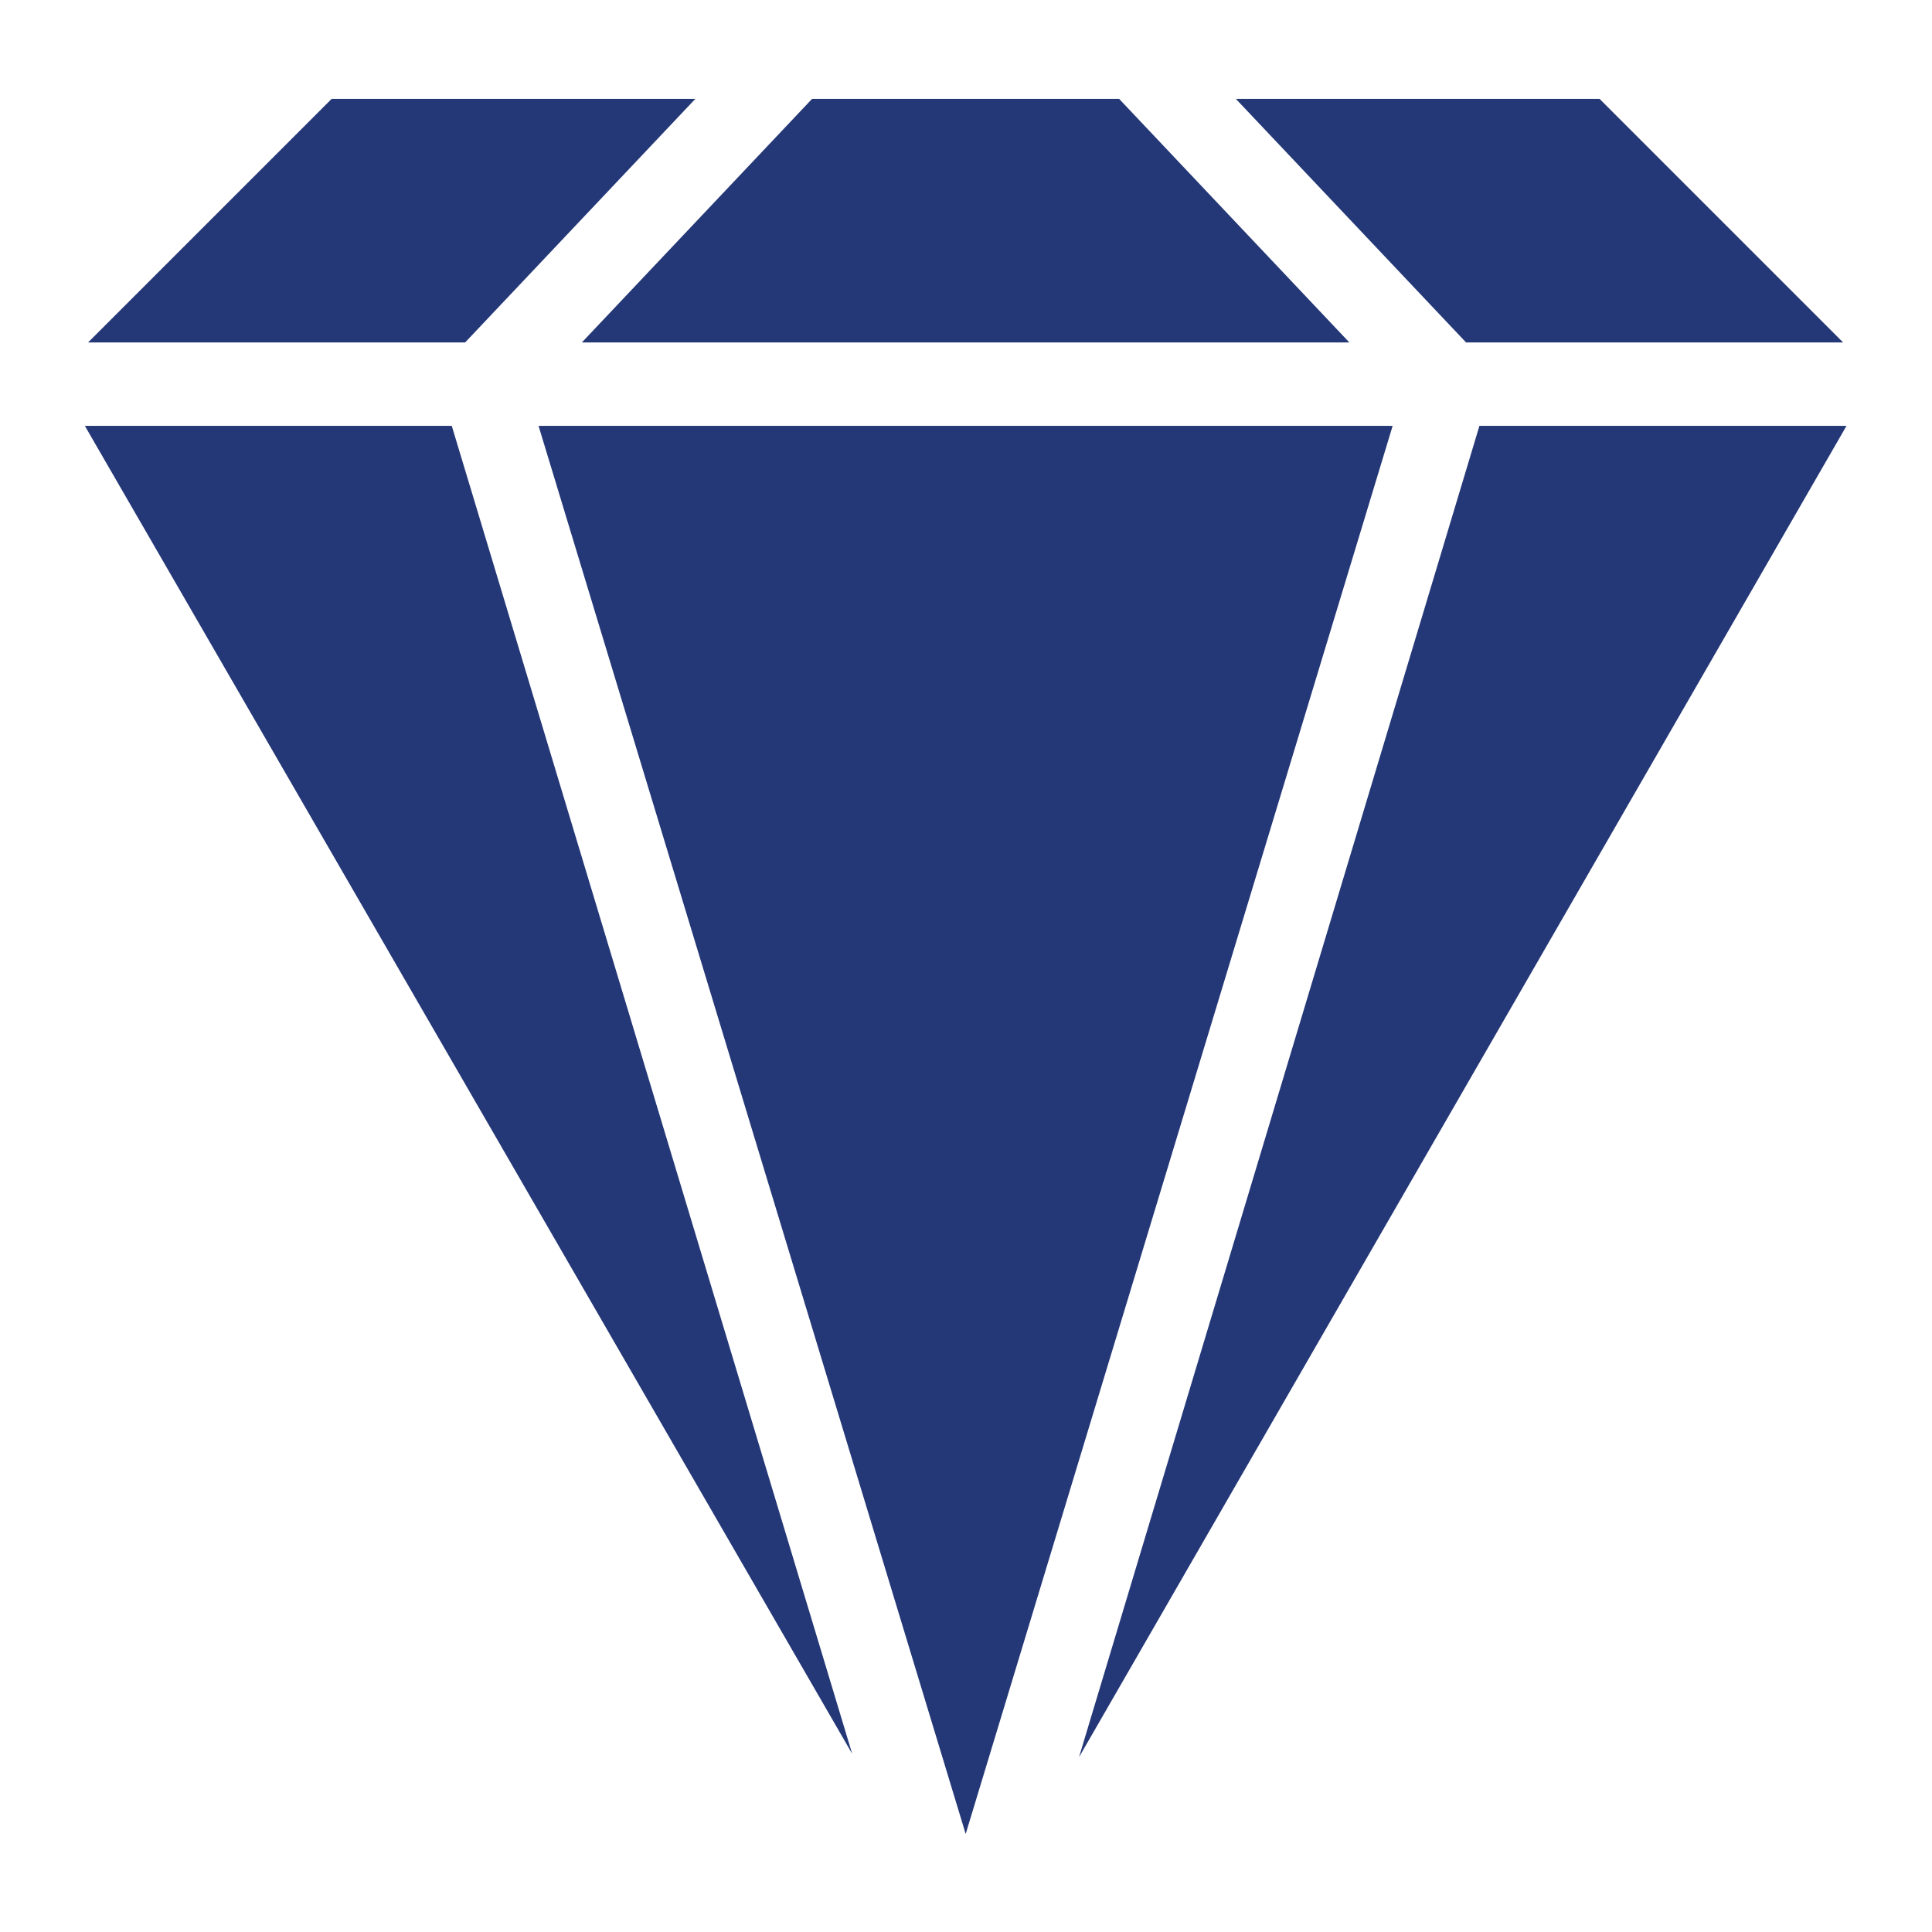
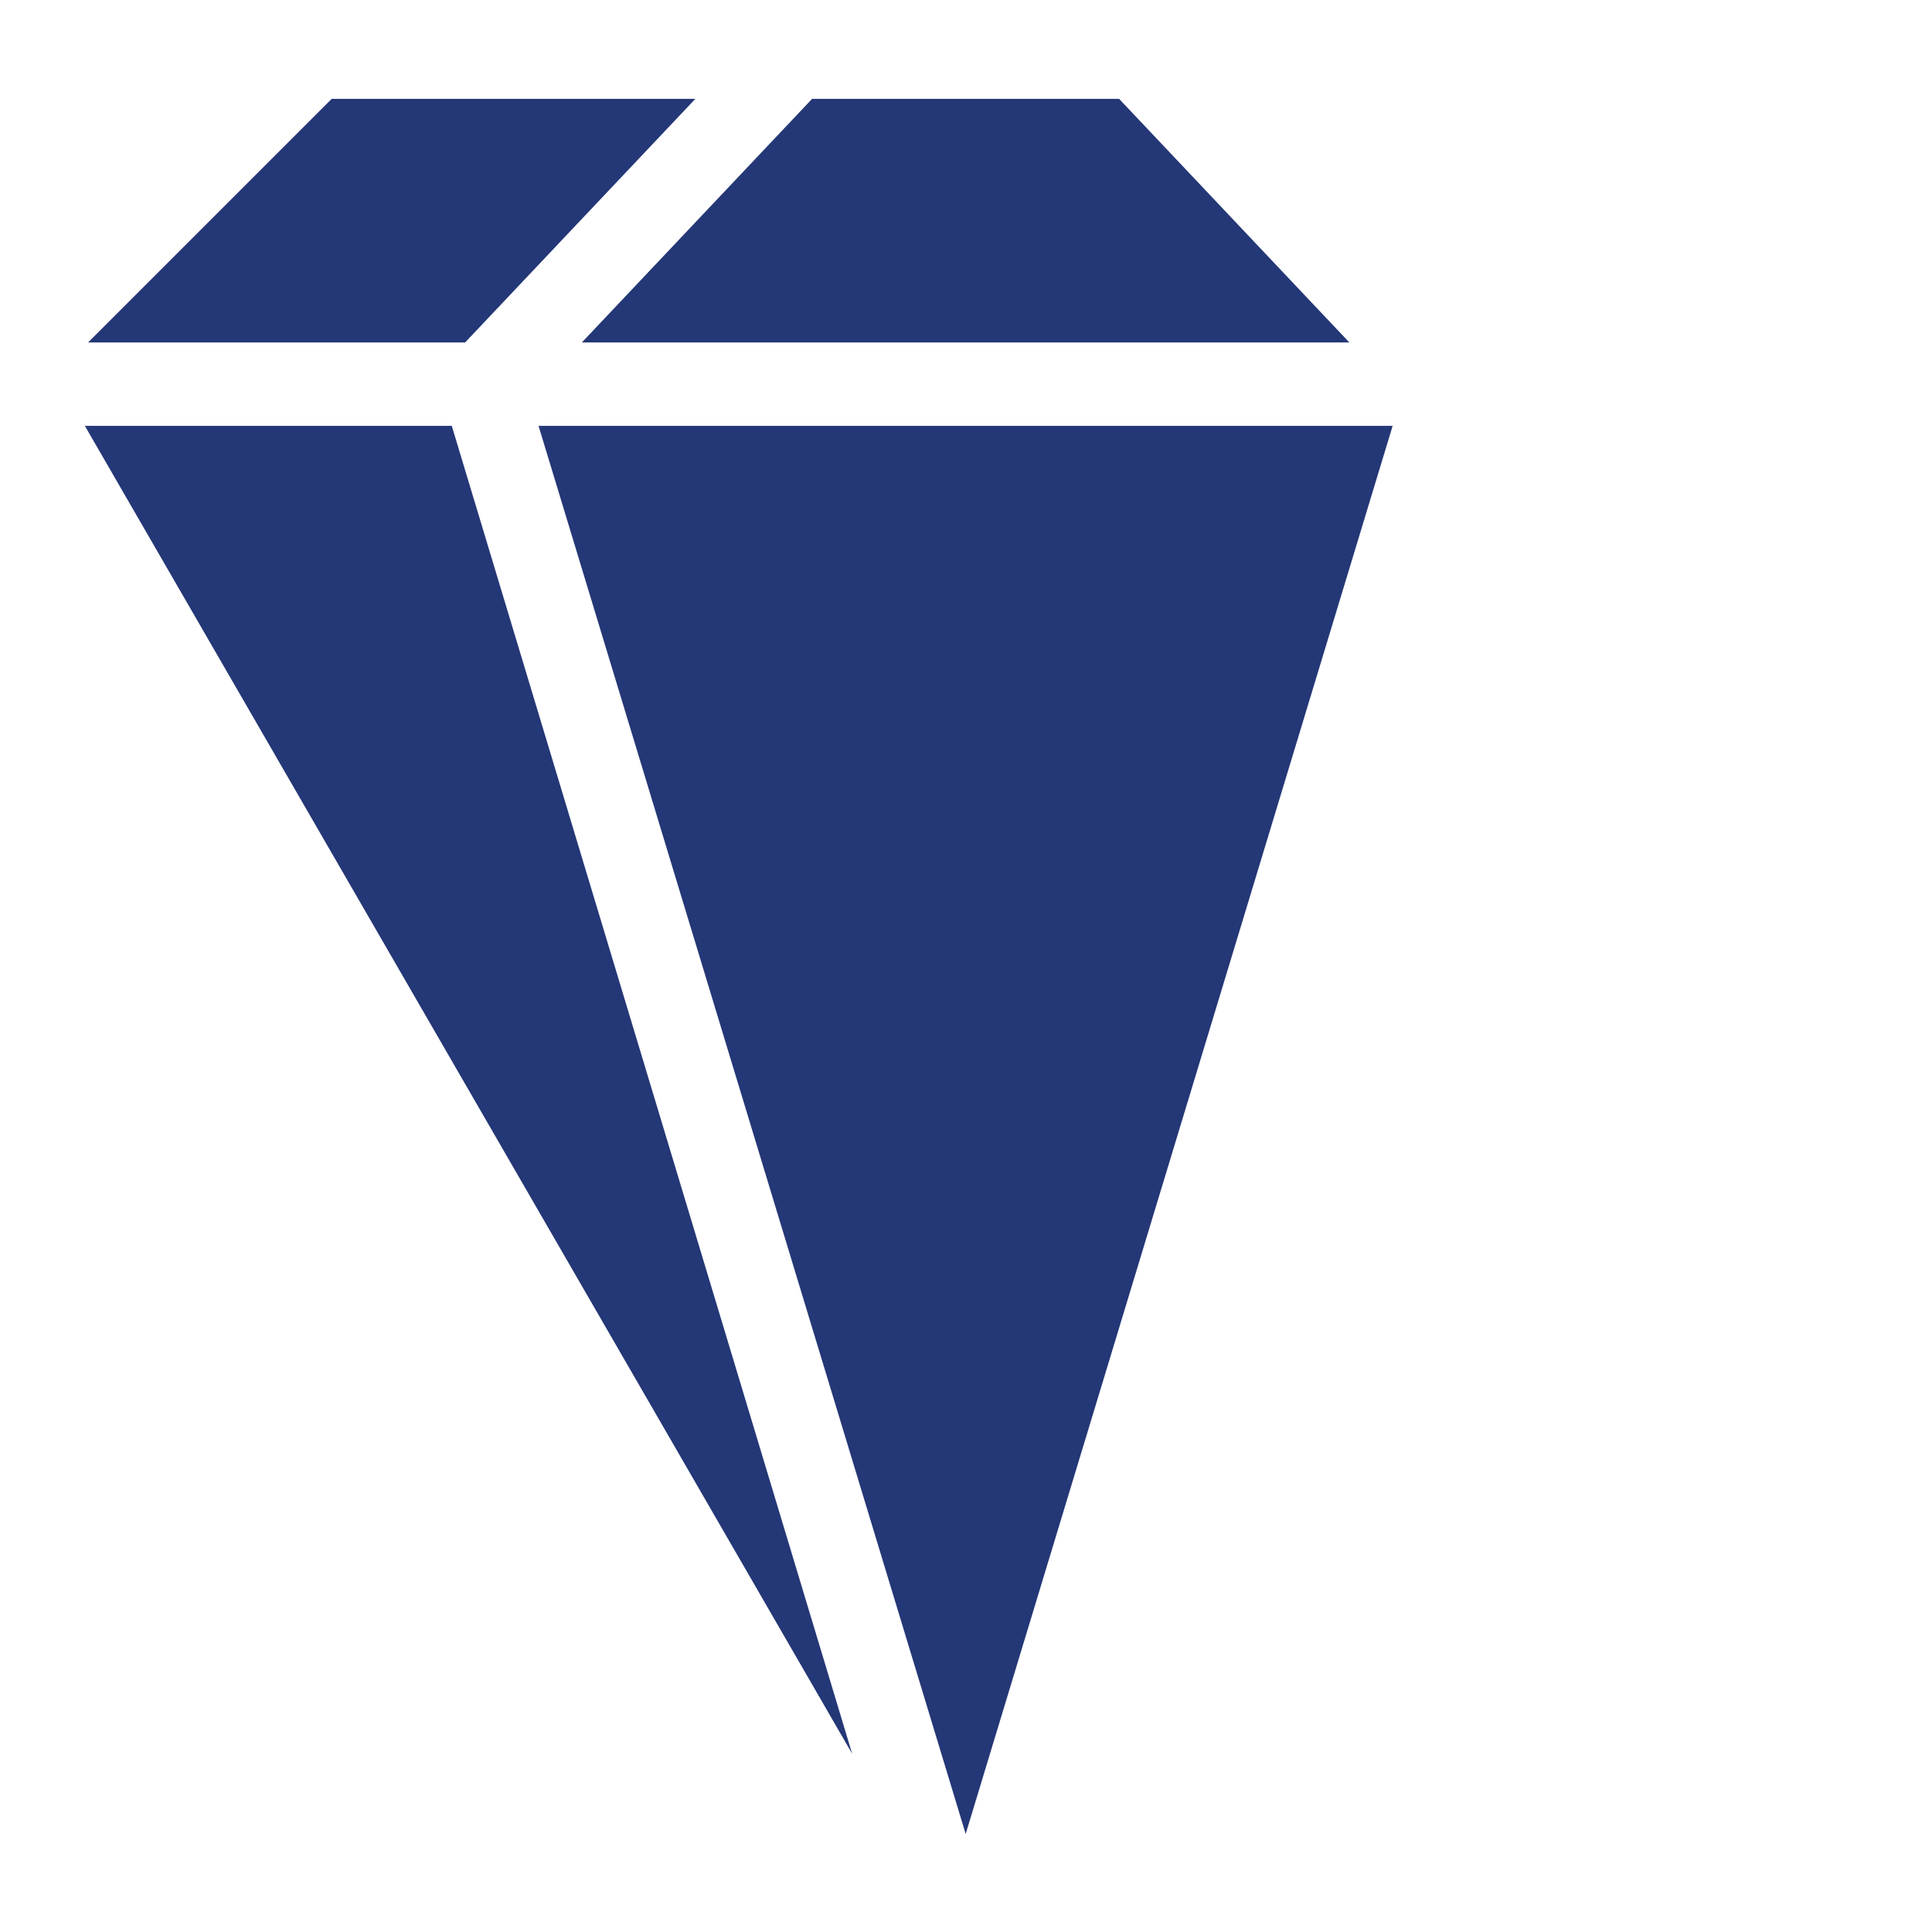
<svg xmlns="http://www.w3.org/2000/svg" version="1.1" id="Livello_1" x="0px" y="0px" viewBox="0 0 1200 1200" style="enable-background:new 0 0 1200 1200;" xml:space="preserve">
  <style type="text/css">
	.st0{fill:#243776;}
</style>
  <g>
    <polygon class="st0" points="599.8,1139.1 865,264.5 334.5,264.5  " />
    <polygon class="st0" points="504.4,61.4 361.4,212.7 838.1,212.7 695.1,61.4  " />
    <polygon class="st0" points="52.7,264.5 529.3,1089.3 280.6,264.5  " />
    <polygon class="st0" points="288.9,212.7 431.9,61.4 206,61.4 54.7,212.7  " />
-     <polygon class="st0" points="910.6,212.7 1144.8,212.7 993.5,61.4 767.6,61.4  " />
-     <polygon class="st0" points="918.9,264.5 670.2,1091.4 1146.9,264.5  " />
  </g>
</svg>